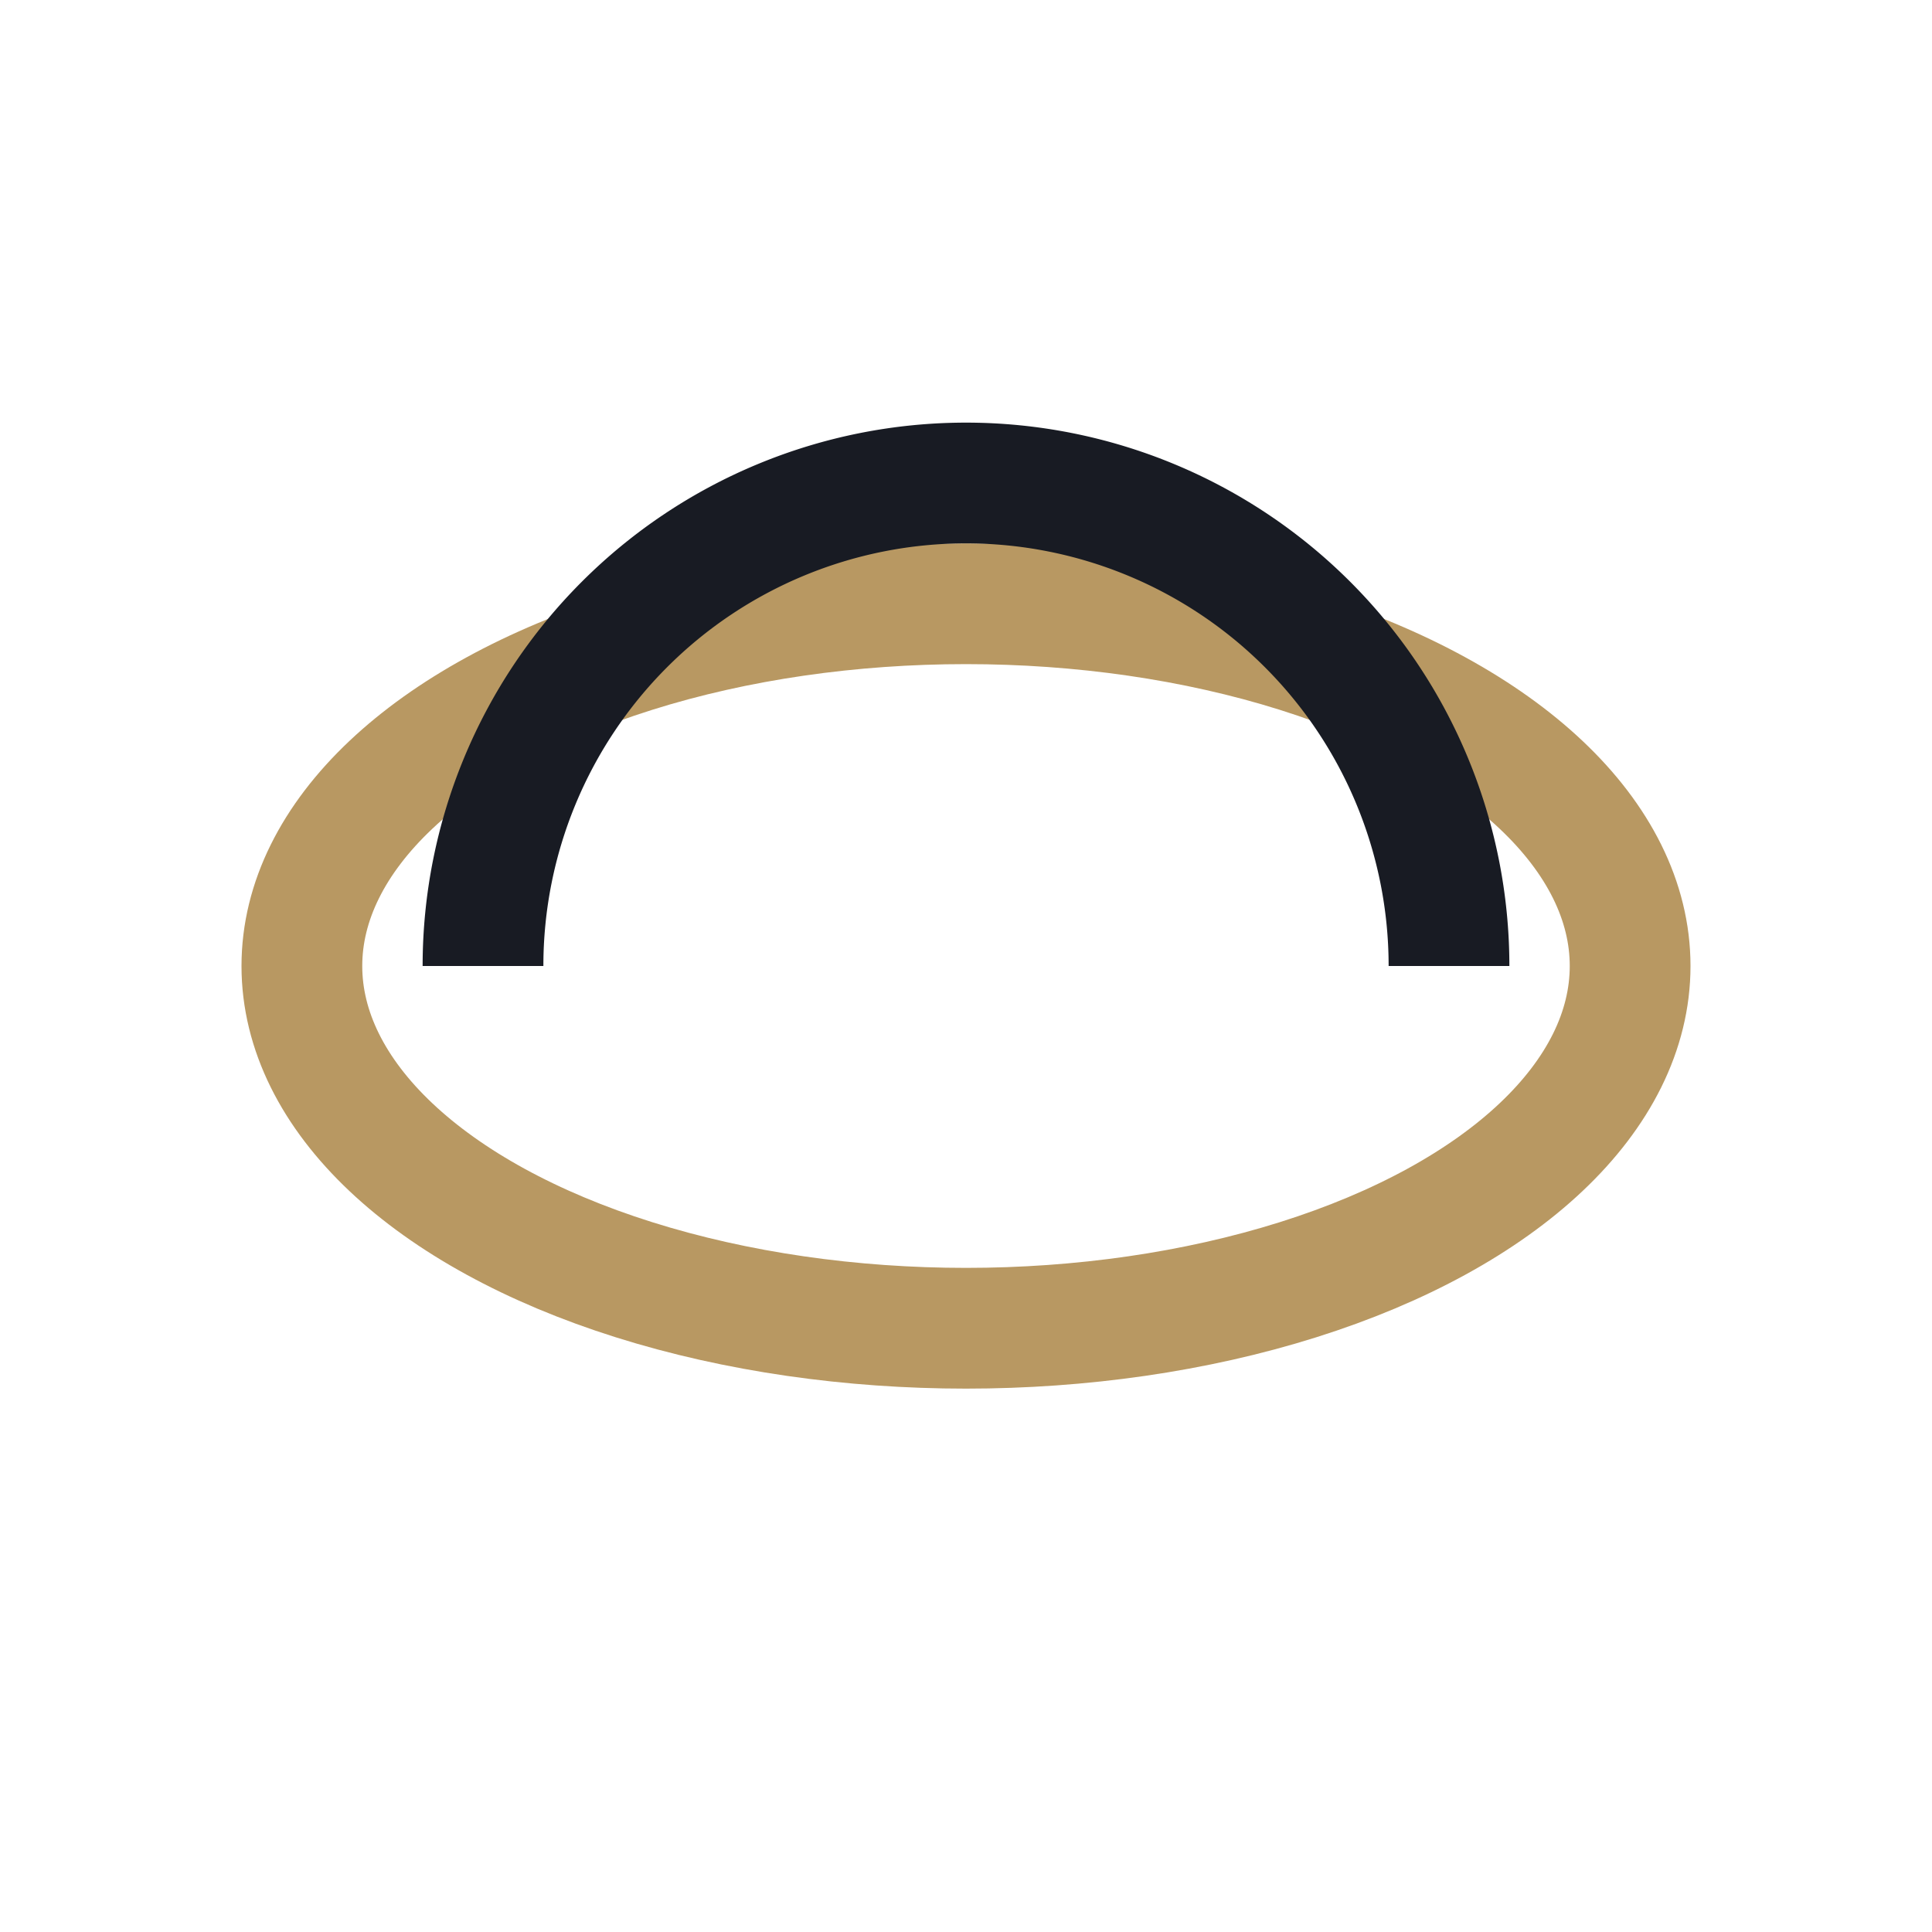
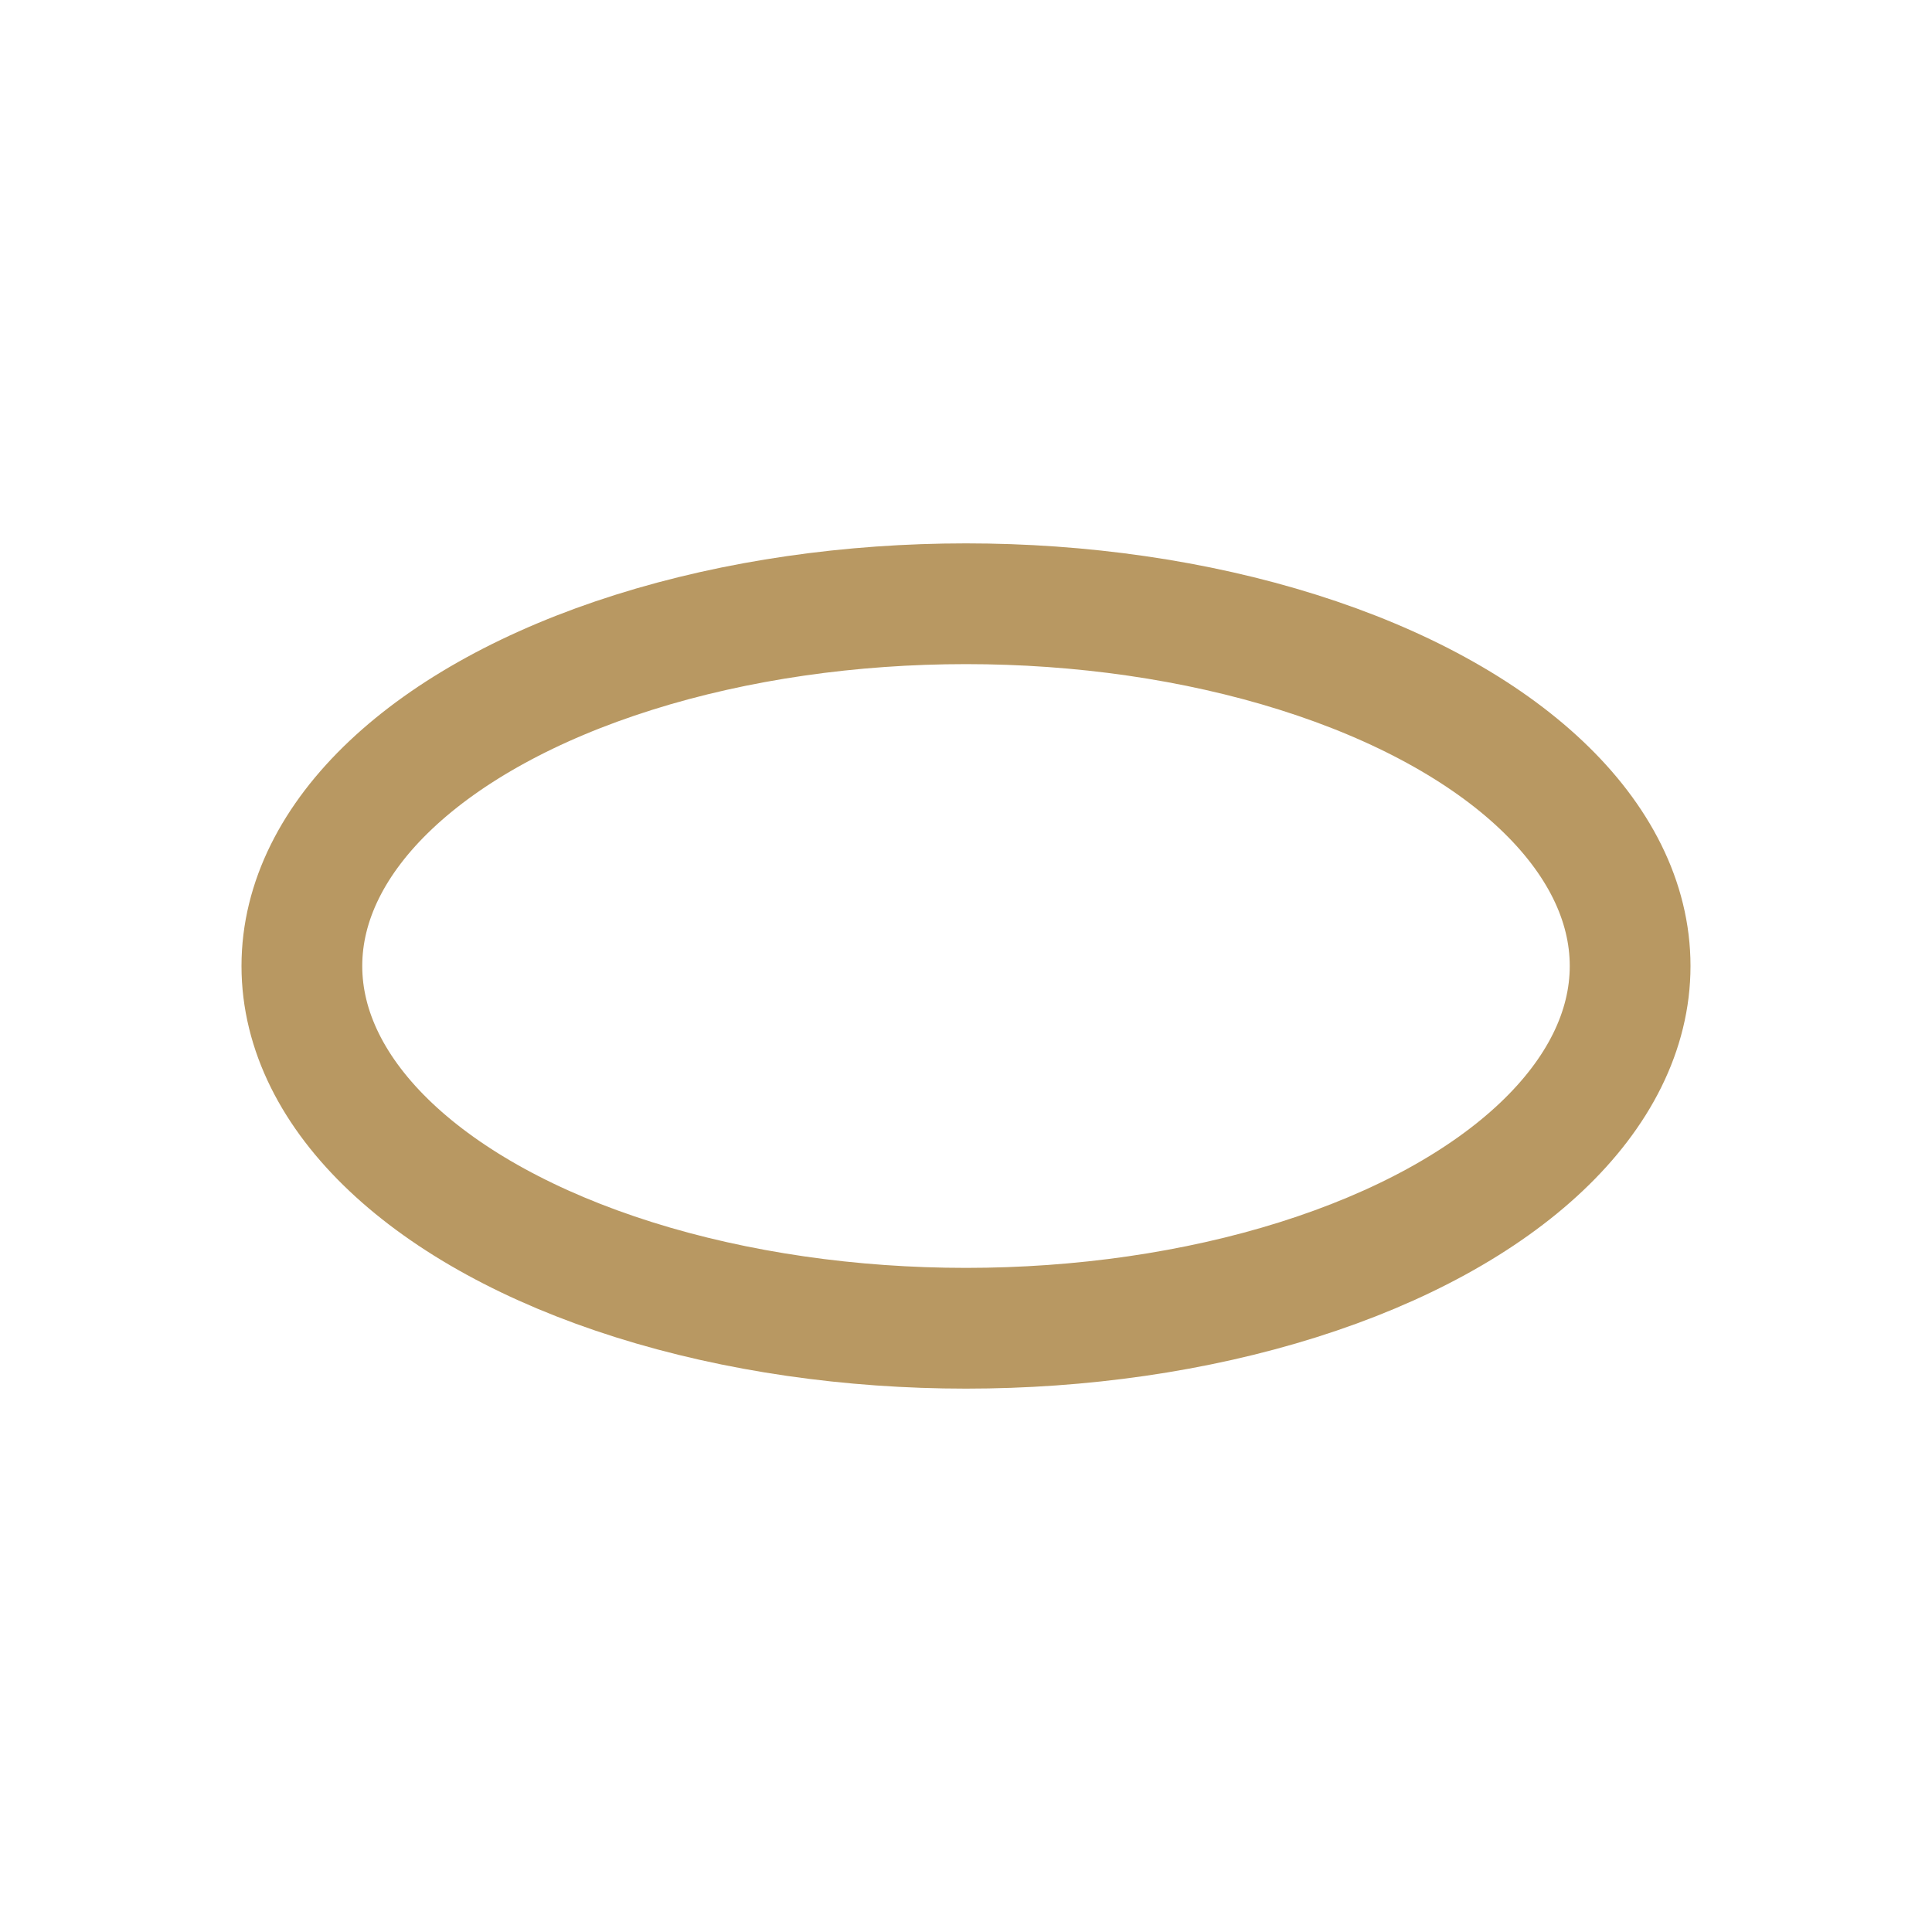
<svg xmlns="http://www.w3.org/2000/svg" width="32" height="32" viewBox="0 0 32 32">
  <ellipse cx="16" cy="16" rx="11" ry="6" fill="none" stroke="#B89862" stroke-width="2" />
-   <path d="M8 16a8 8 0 0 1 16 0" stroke="#181B23" stroke-width="2" fill="none" />
</svg>